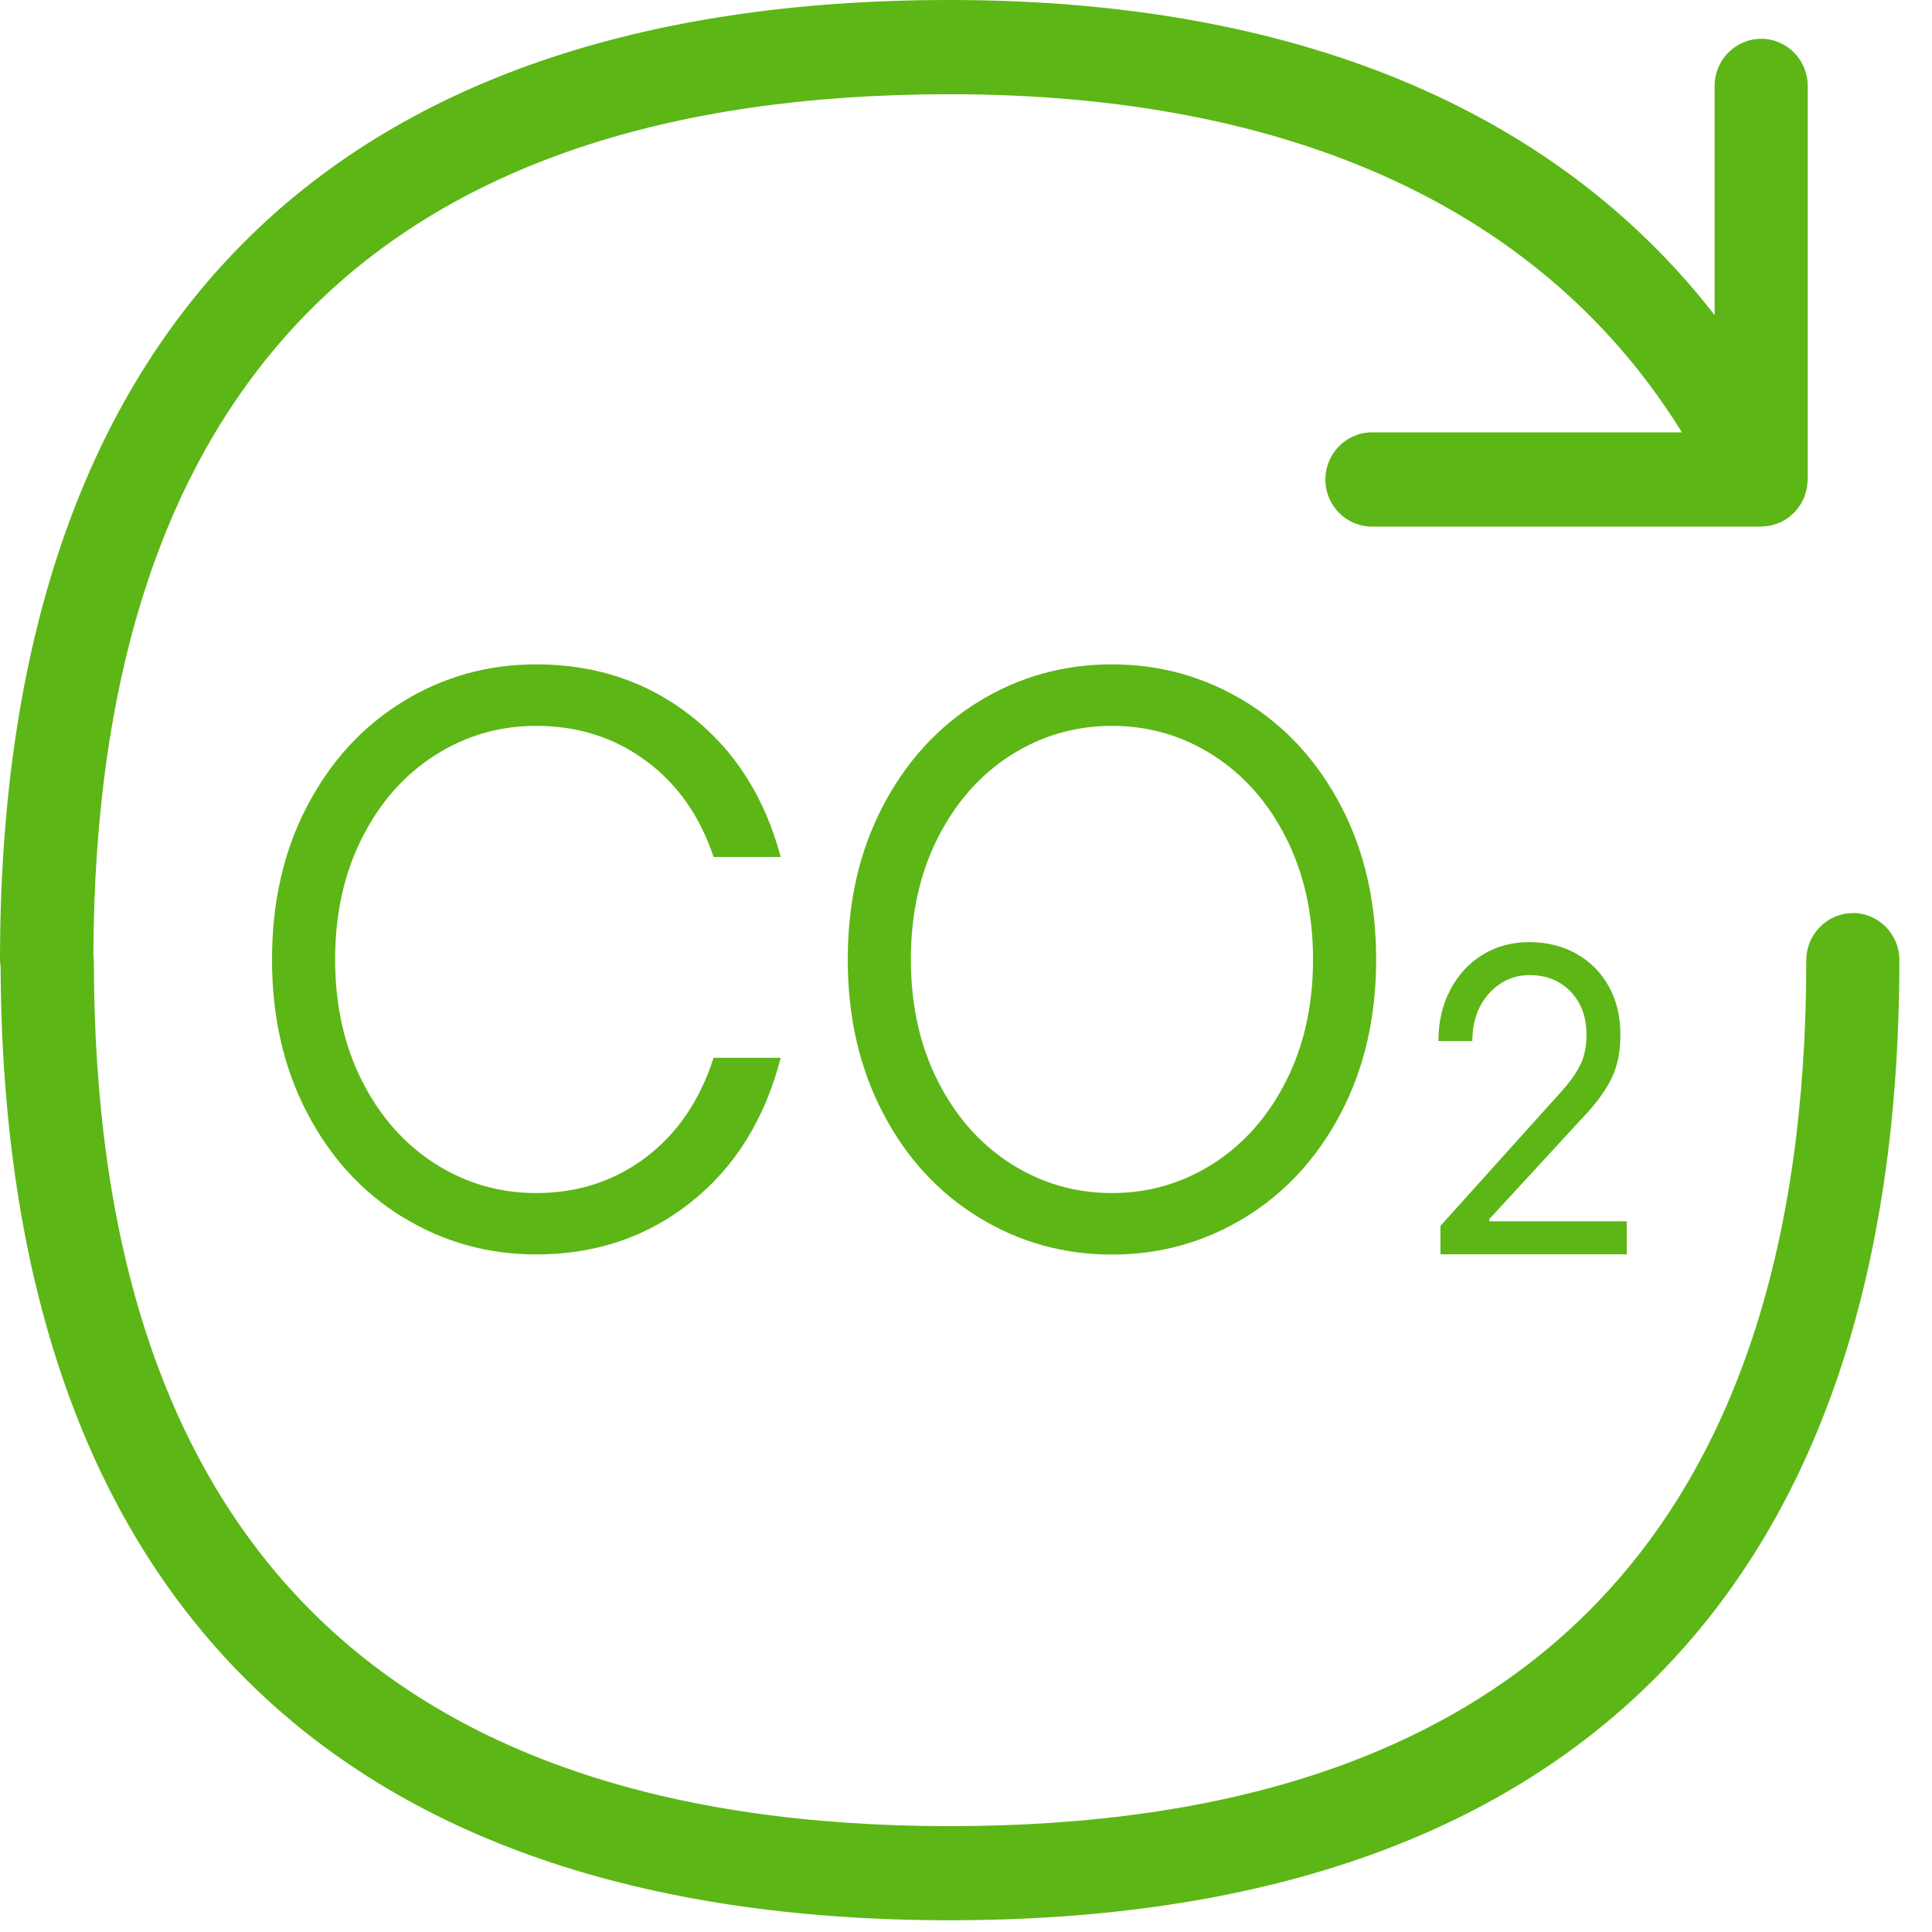
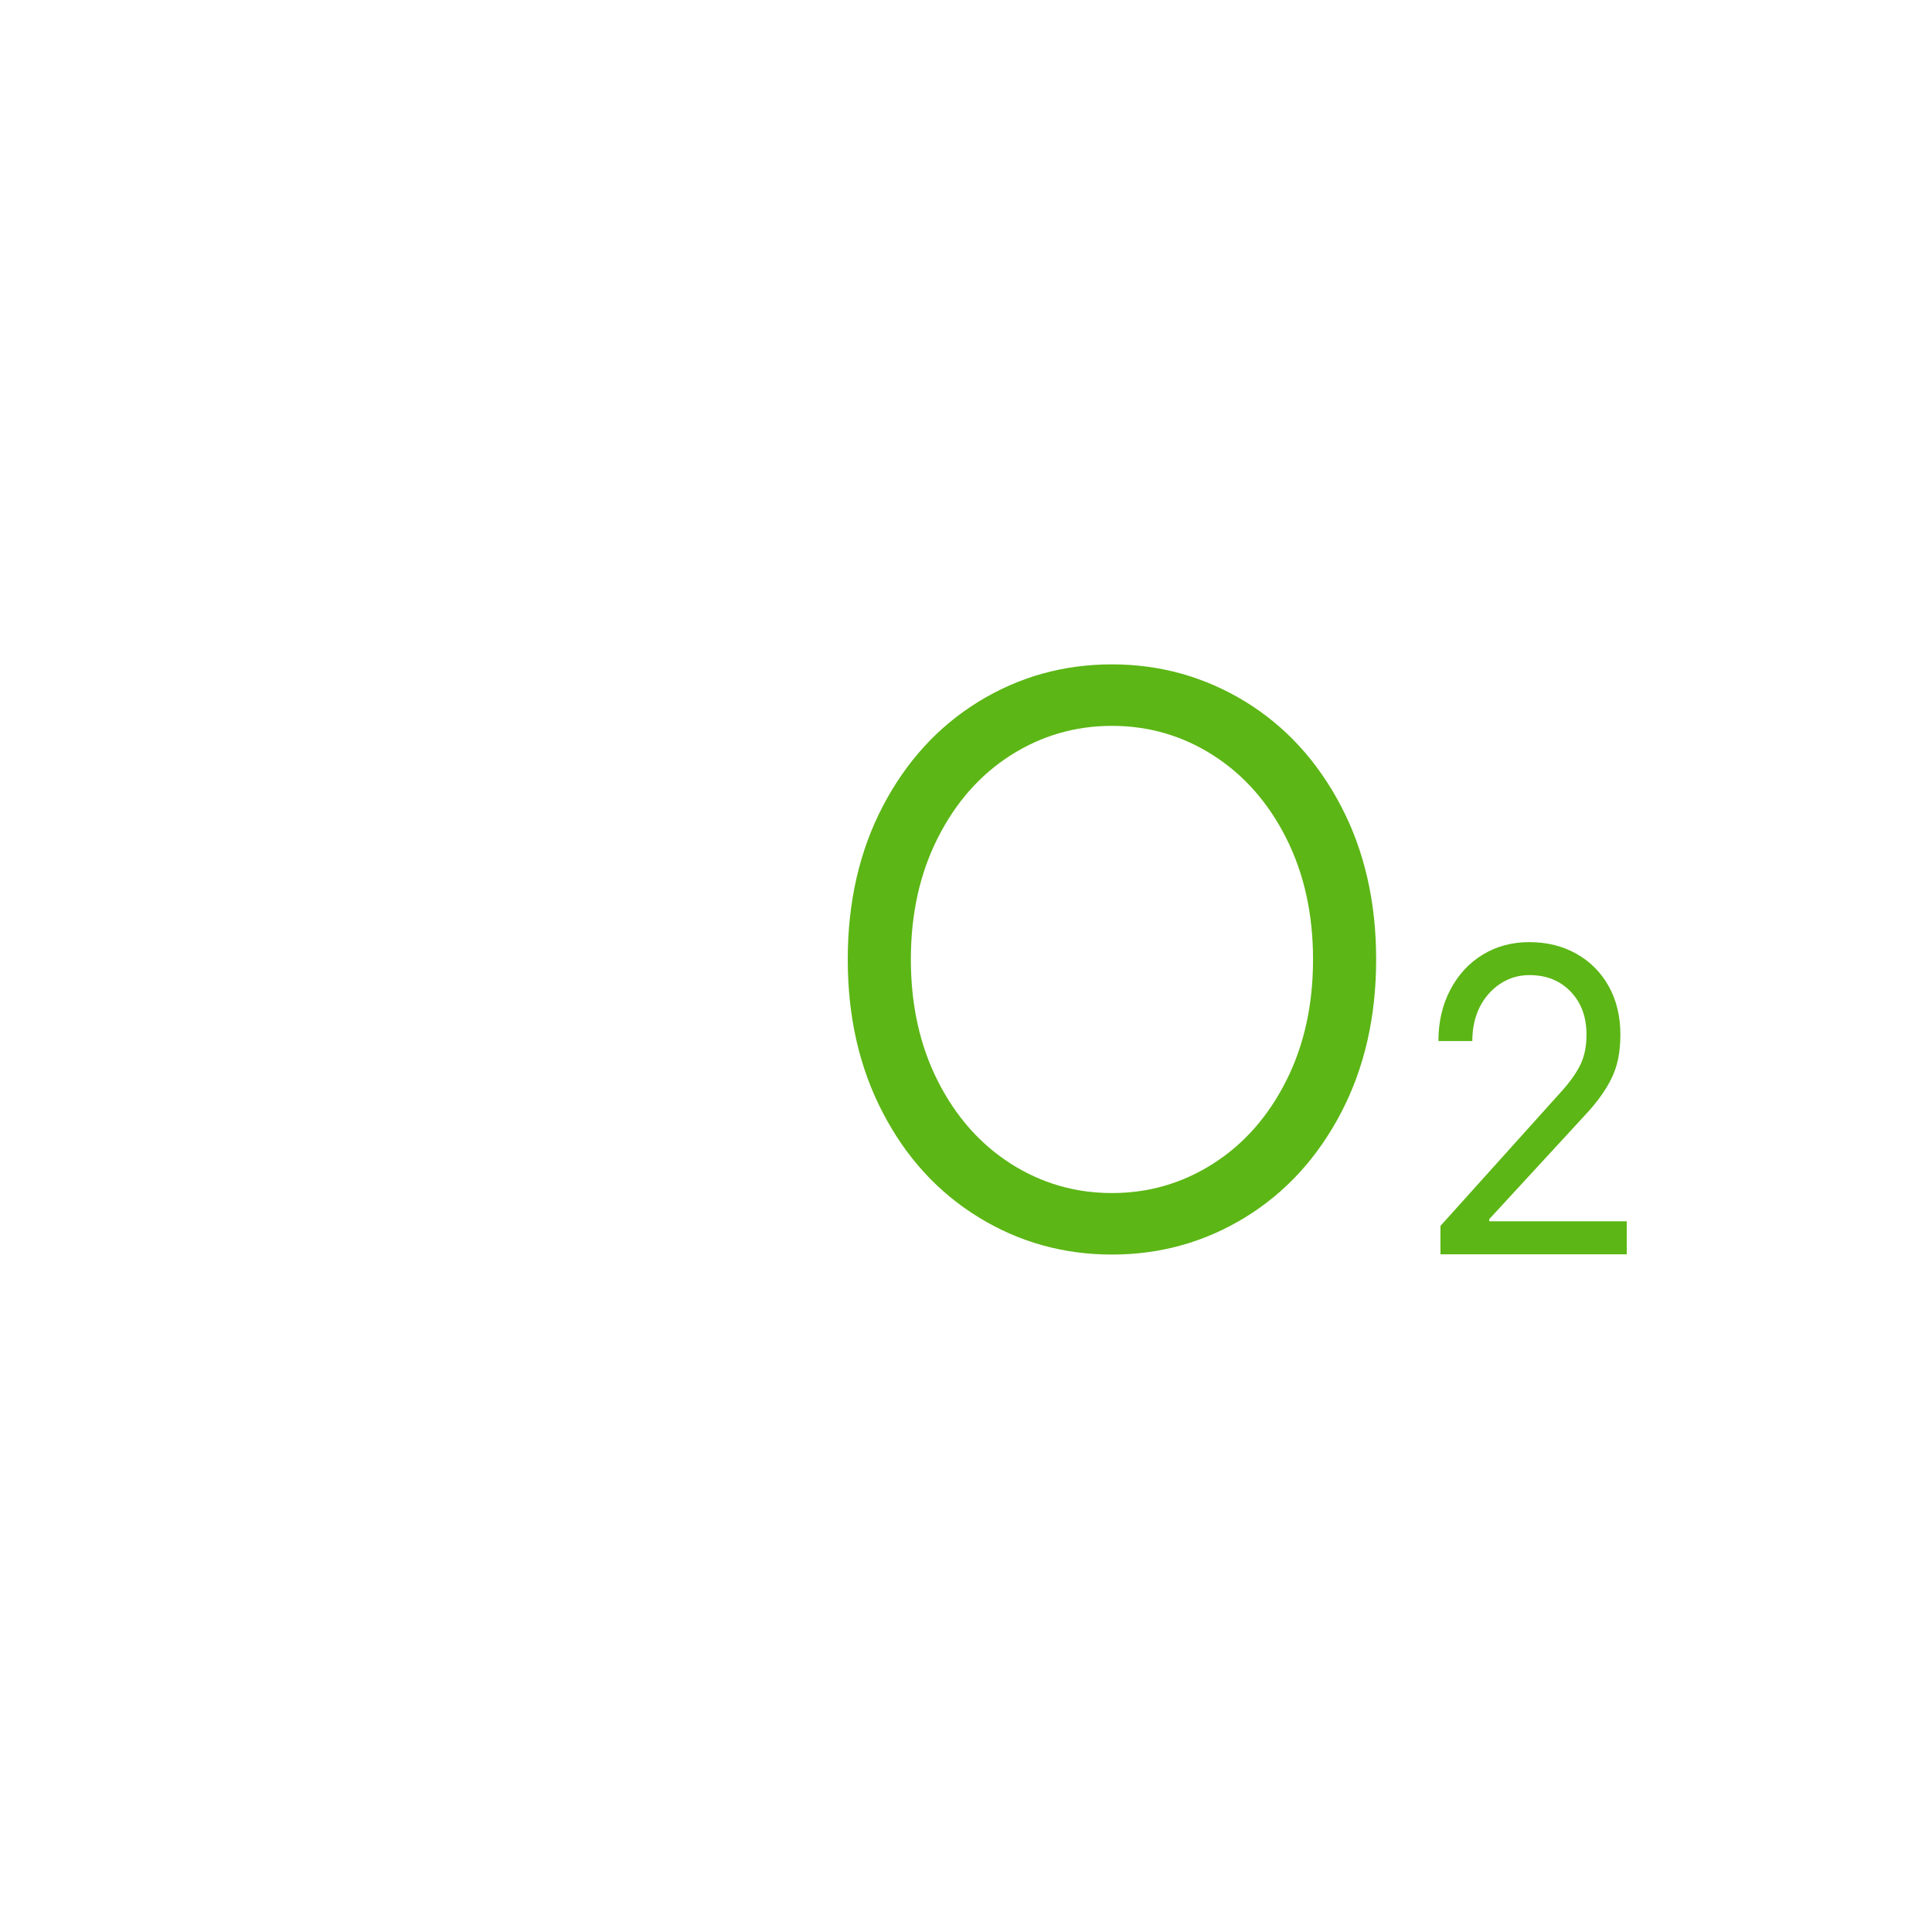
<svg xmlns="http://www.w3.org/2000/svg" width="48" height="48" viewBox="0 0 48 48" fill="none">
-   <path d="M46.036 22.686C45.397 22.686 44.877 23.211 44.877 23.856C44.877 38.132 37.719 45.37 23.603 45.37H23.597C9.487 45.37 2.332 38.129 2.332 23.85C2.332 23.81 2.323 23.774 2.32 23.735C2.362 9.54 9.517 2.341 23.591 2.341H23.597H23.603C32.15 2.341 38.382 5.243 41.787 10.742H34.088C33.449 10.742 32.929 11.266 32.929 11.914C32.929 12.562 33.449 13.083 34.088 13.083H43.758C43.775 13.083 43.793 13.08 43.814 13.077C43.877 13.077 43.94 13.068 43.999 13.056C44.02 13.05 44.041 13.041 44.065 13.035C44.125 13.02 44.179 12.999 44.235 12.978C44.241 12.972 44.25 12.972 44.256 12.969C44.28 12.957 44.298 12.942 44.322 12.93C44.358 12.909 44.394 12.887 44.429 12.863C44.459 12.839 44.486 12.815 44.513 12.791C44.54 12.767 44.57 12.743 44.594 12.716C44.62 12.689 44.641 12.659 44.665 12.628C44.686 12.598 44.71 12.568 44.731 12.538C44.752 12.508 44.767 12.475 44.785 12.438C44.803 12.405 44.818 12.369 44.833 12.336C44.844 12.3 44.853 12.264 44.865 12.225C44.874 12.191 44.886 12.155 44.892 12.119C44.901 12.077 44.901 12.032 44.907 11.986C44.907 11.962 44.913 11.938 44.913 11.914V2.136C44.913 1.492 44.397 0.964 43.758 0.964C43.118 0.964 42.599 1.489 42.599 2.136V7.828C38.606 2.691 32.129 0 23.6 0H23.588C8.158 0 0 8.247 0 23.853C0 23.91 0.009 23.961 0.015 24.015C0.075 39.515 8.221 47.708 23.594 47.708H23.597C39.033 47.708 47.189 39.458 47.189 23.853C47.189 23.205 46.669 22.683 46.03 22.683" fill="#5CB615" />
-   <path d="M10.01 30.244C9.003 29.626 8.209 28.761 7.63 27.646C7.047 26.534 6.758 25.263 6.758 23.837C6.758 22.412 7.047 21.144 7.63 20.029C8.212 18.917 9.003 18.049 10.01 17.431C11.016 16.814 12.118 16.506 13.322 16.506C14.797 16.506 16.081 16.934 17.171 17.79C18.261 18.646 19.001 19.812 19.396 21.291H17.729C17.389 20.273 16.827 19.474 16.045 18.899C15.263 18.323 14.355 18.034 13.322 18.034C12.408 18.034 11.569 18.278 10.804 18.766C10.04 19.254 9.436 19.941 8.992 20.824C8.547 21.707 8.326 22.71 8.326 23.837C8.326 24.964 8.547 25.968 8.992 26.851C9.436 27.734 10.04 28.418 10.804 28.909C11.569 29.397 12.408 29.641 13.322 29.641C14.355 29.641 15.263 29.346 16.045 28.755C16.827 28.165 17.389 27.339 17.729 26.281H19.396C19.004 27.803 18.261 28.996 17.171 29.864C16.081 30.732 14.797 31.166 13.322 31.166C12.121 31.166 11.016 30.858 10.01 30.241V30.244Z" fill="#5CB615" />
  <path d="M24.314 30.244C23.308 29.626 22.513 28.761 21.934 27.646C21.352 26.534 21.062 25.263 21.062 23.837C21.062 22.412 21.352 21.144 21.934 20.029C22.516 18.917 23.308 18.049 24.314 17.431C25.32 16.814 26.422 16.506 27.626 16.506C28.829 16.506 29.931 16.817 30.938 17.431C31.944 18.049 32.735 18.914 33.318 20.029C33.9 21.141 34.19 22.412 34.19 23.837C34.19 25.263 33.9 26.531 33.318 27.646C32.735 28.761 31.944 29.626 30.938 30.244C29.931 30.861 28.829 31.169 27.626 31.169C26.422 31.169 25.32 30.861 24.314 30.244ZM30.143 28.909C30.908 28.421 31.511 27.734 31.956 26.851C32.401 25.968 32.622 24.964 32.622 23.837C32.622 22.71 32.401 21.707 31.956 20.824C31.511 19.941 30.908 19.257 30.143 18.766C29.379 18.278 28.54 18.034 27.626 18.034C26.712 18.034 25.873 18.278 25.108 18.766C24.344 19.254 23.741 19.941 23.296 20.824C22.851 21.707 22.63 22.71 22.63 23.837C22.63 24.964 22.851 25.968 23.296 26.851C23.741 27.734 24.344 28.418 25.108 28.909C25.873 29.397 26.712 29.641 27.626 29.641C28.54 29.641 29.379 29.397 30.143 28.909Z" fill="#5CB615" />
  <path d="M35.788 31.169V30.457L38.786 27.125C39.01 26.878 39.171 26.649 39.27 26.441C39.368 26.233 39.416 25.989 39.416 25.703C39.416 25.266 39.285 24.91 39.022 24.636C38.759 24.362 38.419 24.226 37.997 24.226C37.738 24.226 37.499 24.295 37.284 24.434C37.069 24.573 36.895 24.765 36.767 25.012C36.642 25.26 36.579 25.546 36.579 25.865H35.737C35.737 25.398 35.832 24.979 36.026 24.603C36.221 24.229 36.486 23.934 36.83 23.723C37.173 23.512 37.561 23.407 37.997 23.407C38.433 23.407 38.822 23.503 39.165 23.696C39.508 23.889 39.777 24.16 39.968 24.503C40.16 24.847 40.258 25.248 40.258 25.7C40.258 26.151 40.183 26.495 40.037 26.793C39.891 27.092 39.667 27.402 39.365 27.721L37 30.289V30.343H40.416V31.163H35.791L35.788 31.169Z" fill="#5CB615" />
</svg>